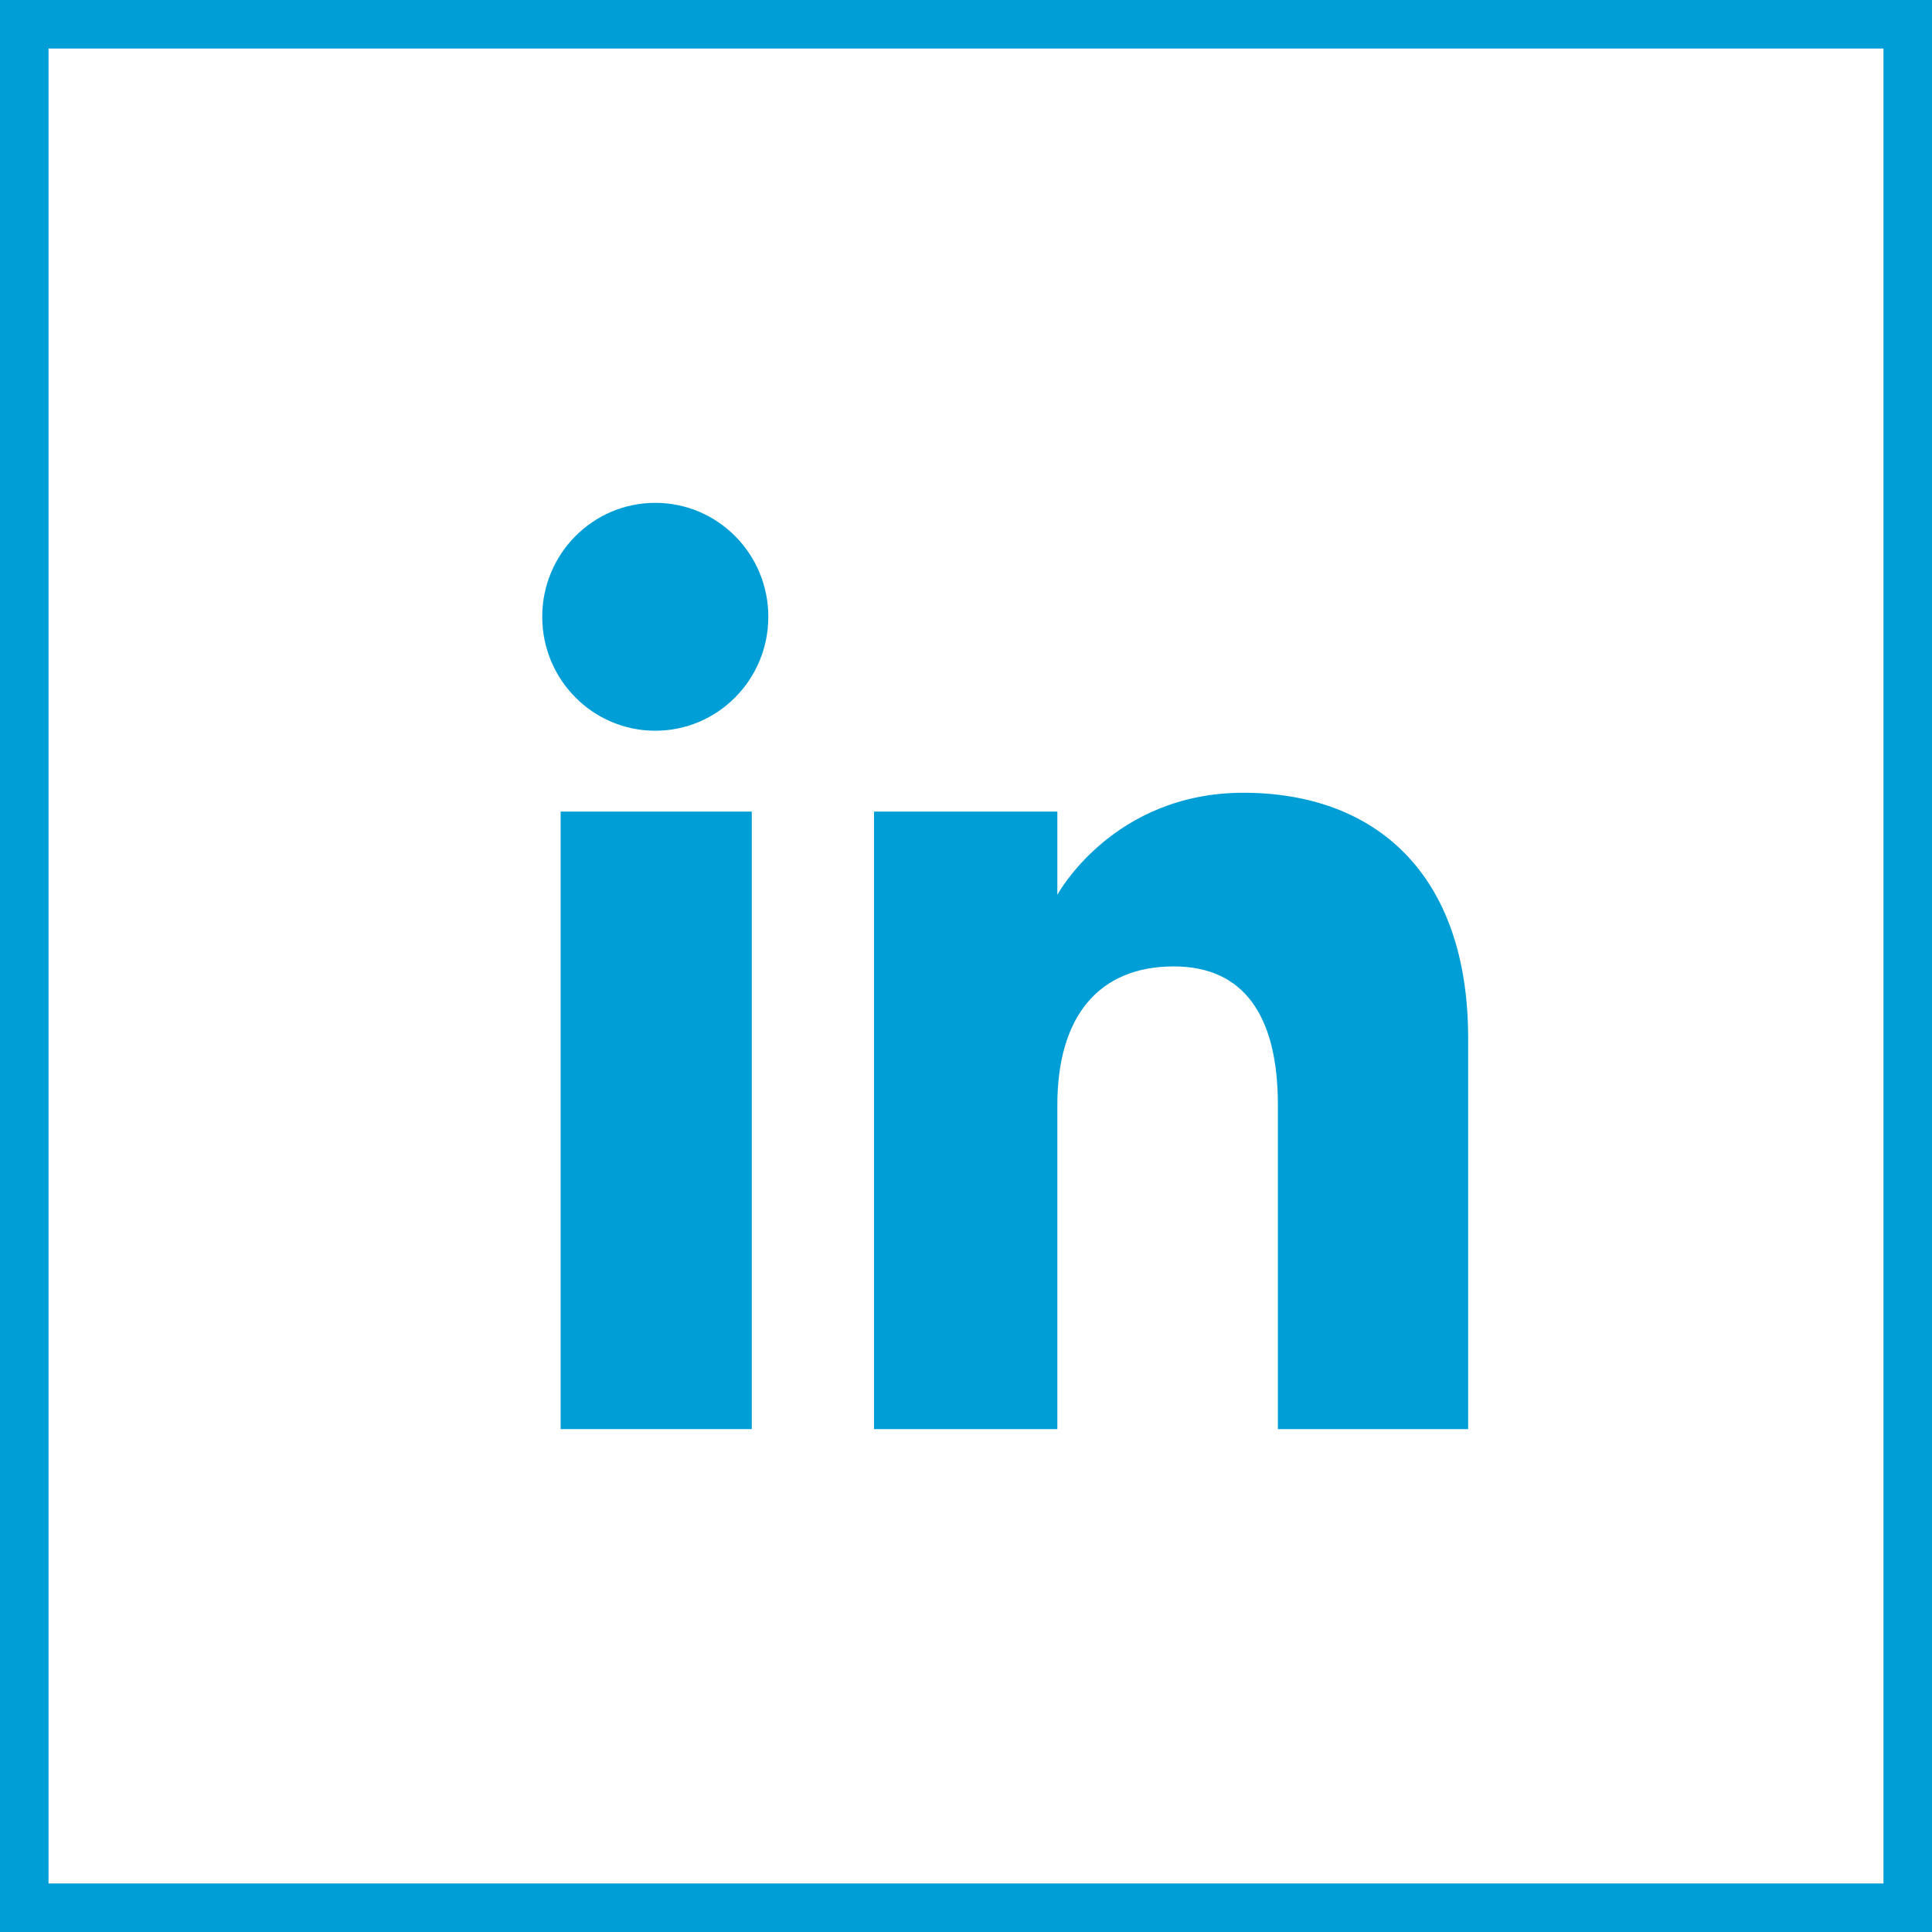
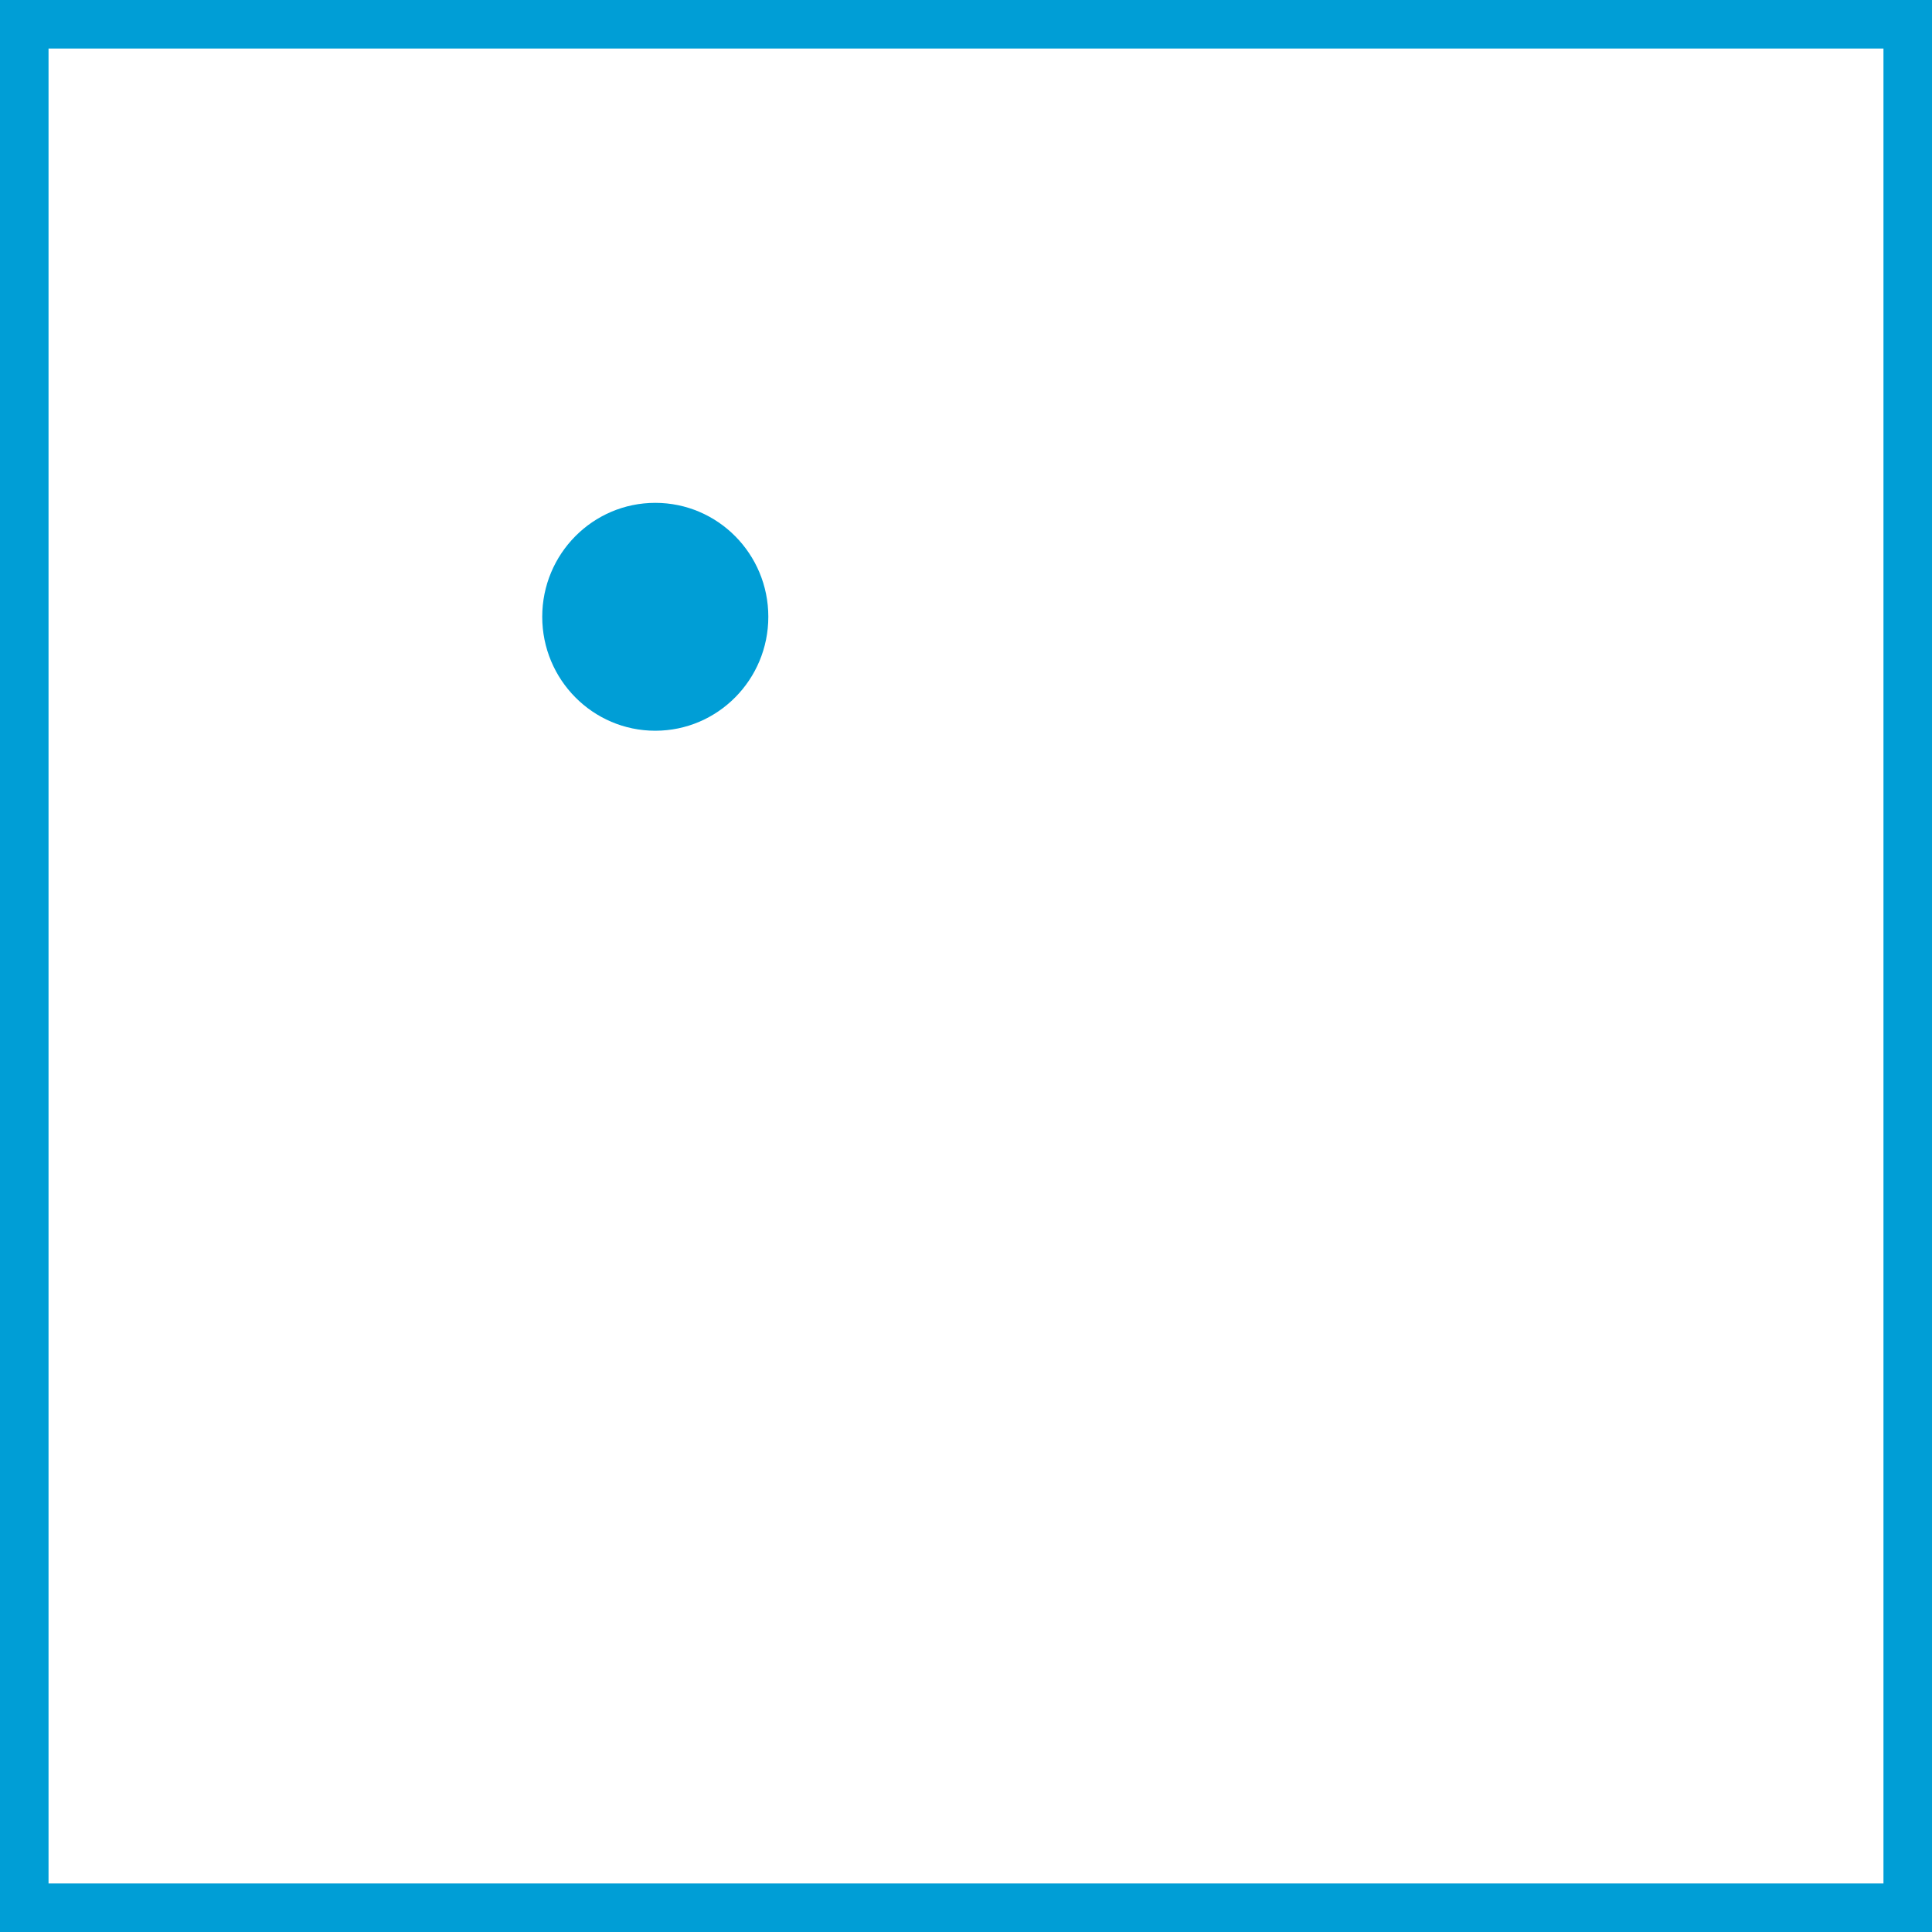
<svg xmlns="http://www.w3.org/2000/svg" version="1.1" id="Capa_1" x="0px" y="0px" viewBox="0 0 39.685 39.685" style="enable-background:new 0 0 39.685 39.685;" xml:space="preserve">
  <g>
    <g id="XMLID_193_">
      <g id="XMLID_196_">
        <g id="XMLID_199_">
-           <rect x="11.516" y="16.671" style="fill:#009ED6;" width="3.926" height="12.684" />
-         </g>
+           </g>
        <g id="XMLID_197_">
          <path style="fill:#009ED6;" d="M13.46,15.01c1.283,0,2.322-1.049,2.322-2.341s-1.039-2.34-2.322-2.34      c-1.283,0-2.322,1.048-2.322,2.34S12.177,15.01,13.46,15.01z" />
        </g>
      </g>
      <g id="XMLID_194_">
-         <path style="fill:#009ED6;" d="M21.719,22.697c0-1.783,0.821-2.846,2.392-2.846c1.444,0,2.138,1.02,2.138,2.846     c0,1.827,0,6.658,0,6.658h3.908c0,0,0-4.633,0-8.031c0-3.398-1.926-5.04-4.615-5.04c-2.691,0-3.823,2.096-3.823,2.096v-1.709     h-3.766v12.684h3.766C21.719,29.356,21.719,24.651,21.719,22.697z" />
-       </g>
+         </g>
    </g>
    <g>
      <path style="fill:#009ED6;" d="M39.685,39.685H0V0h39.685V39.685z M0.997,38.688h37.691V0.997H0.997V38.688z" />
    </g>
  </g>
</svg>